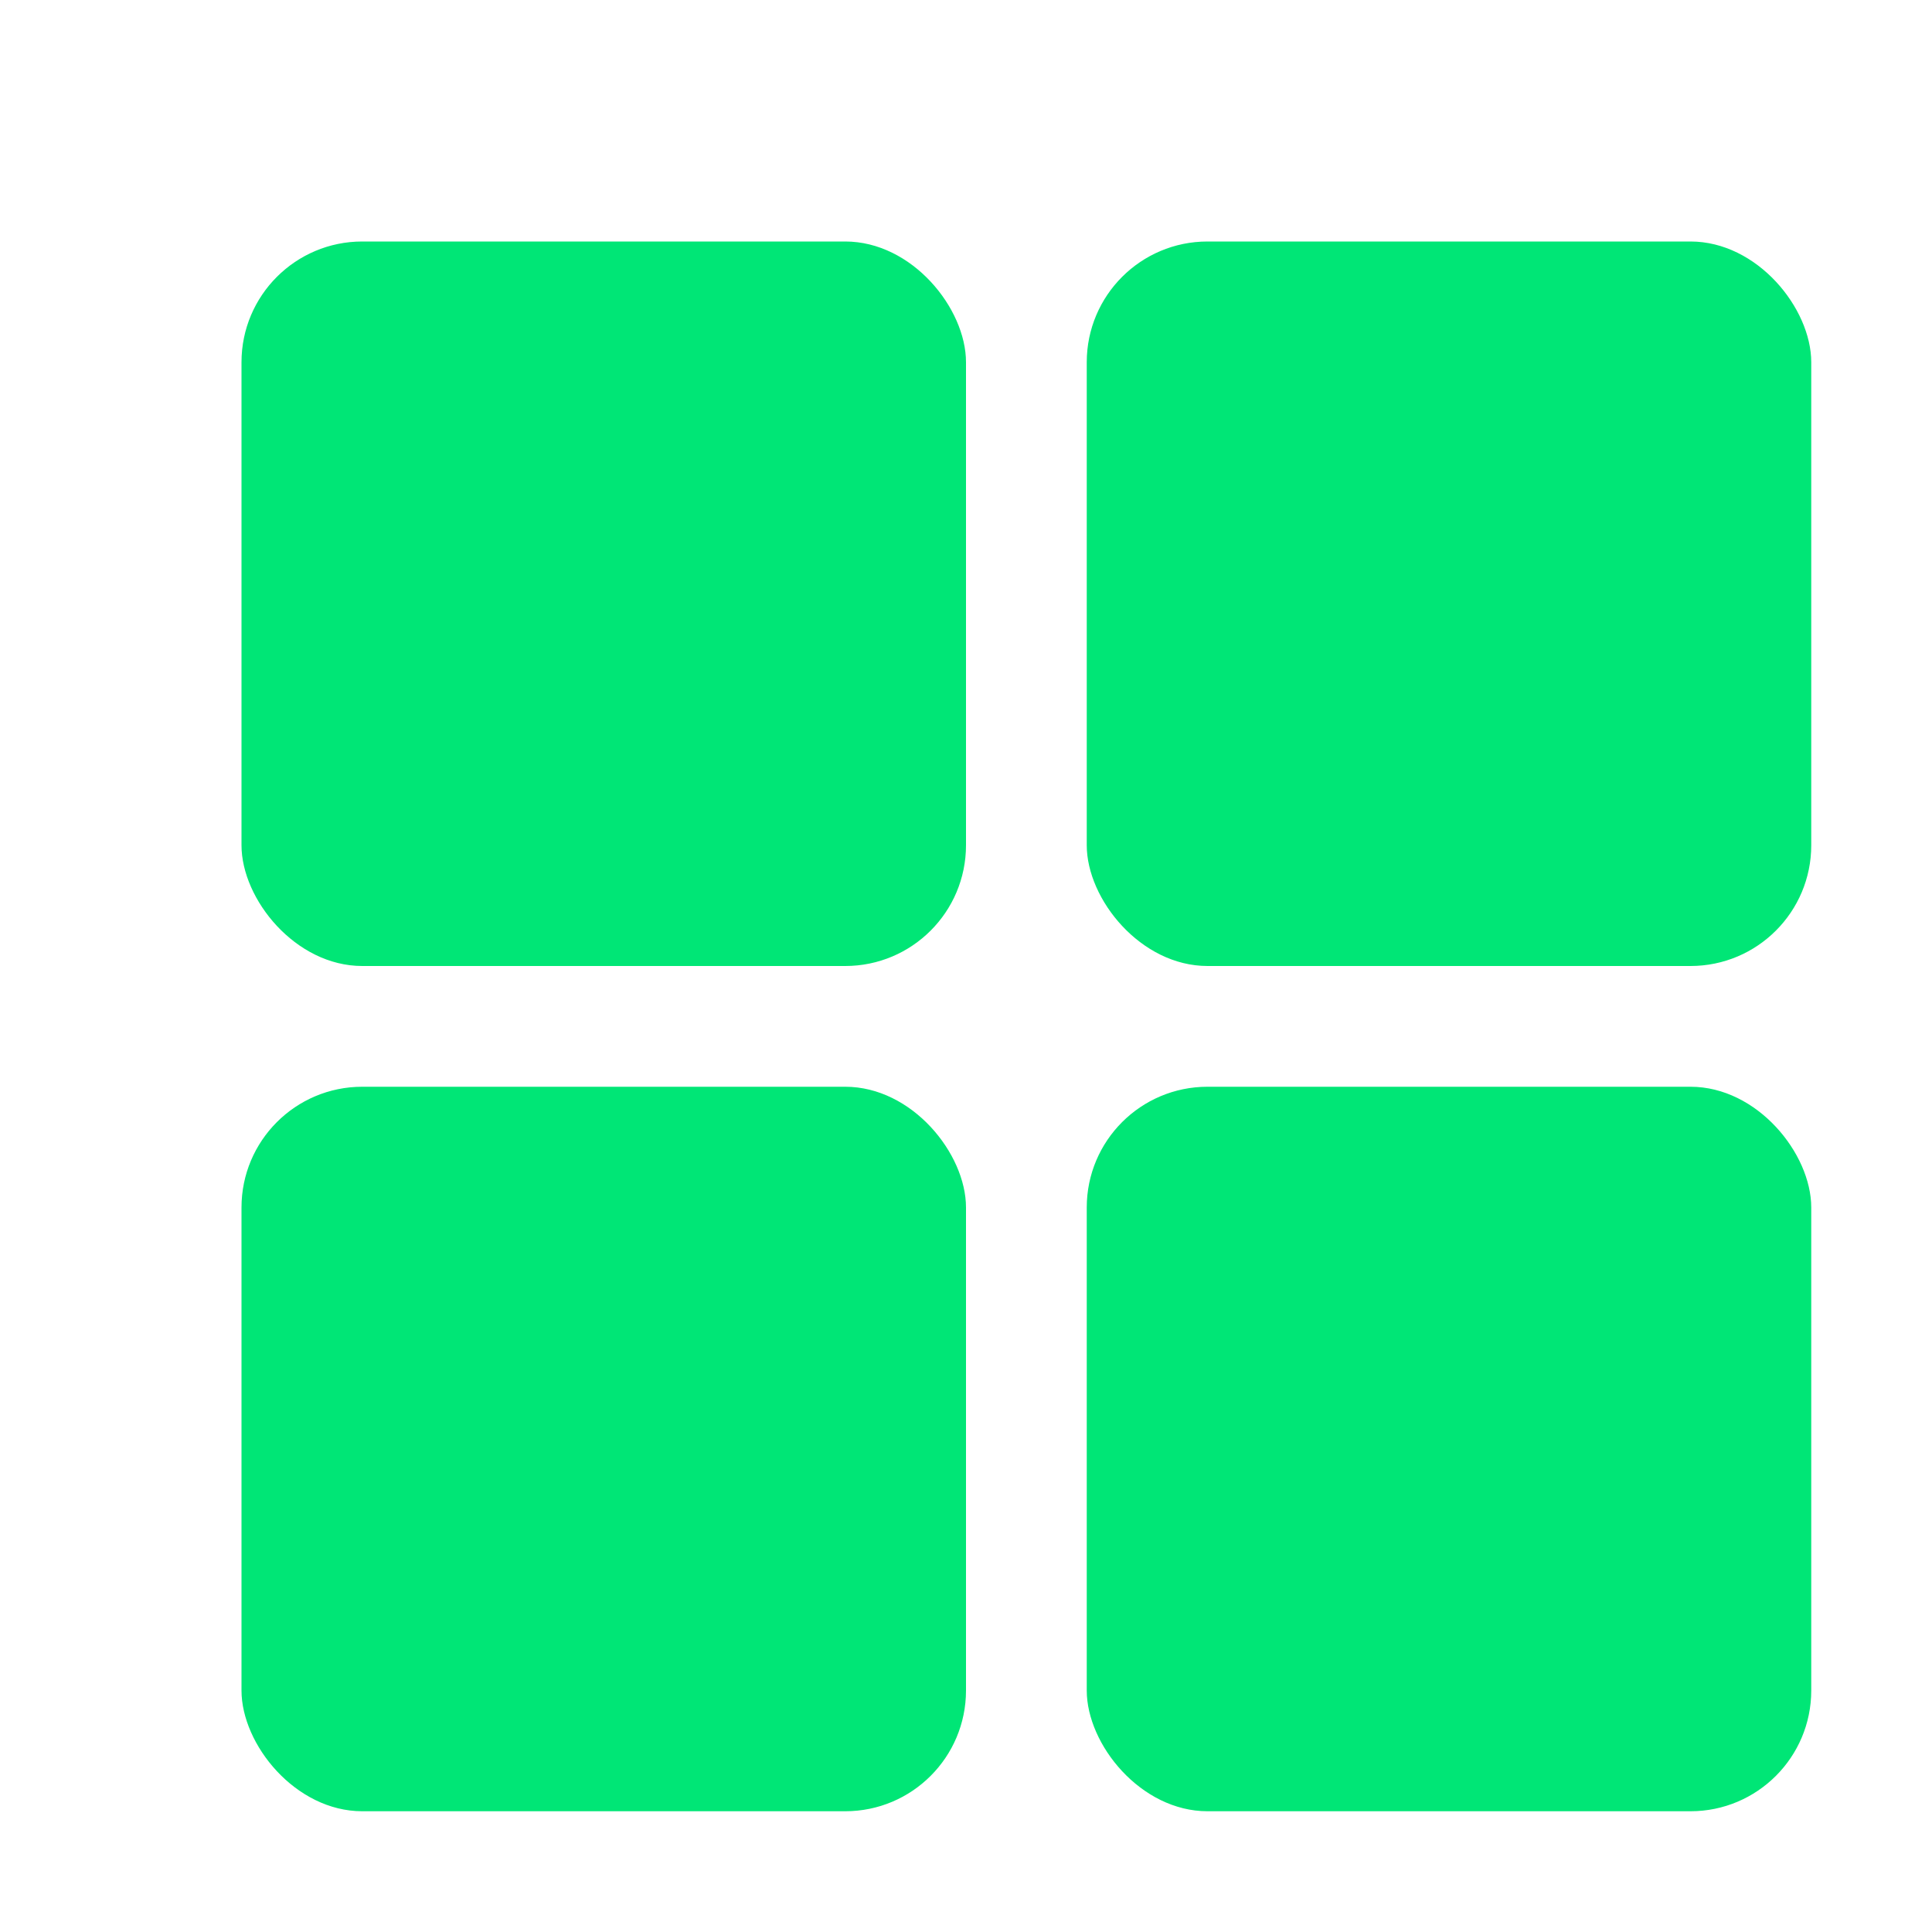
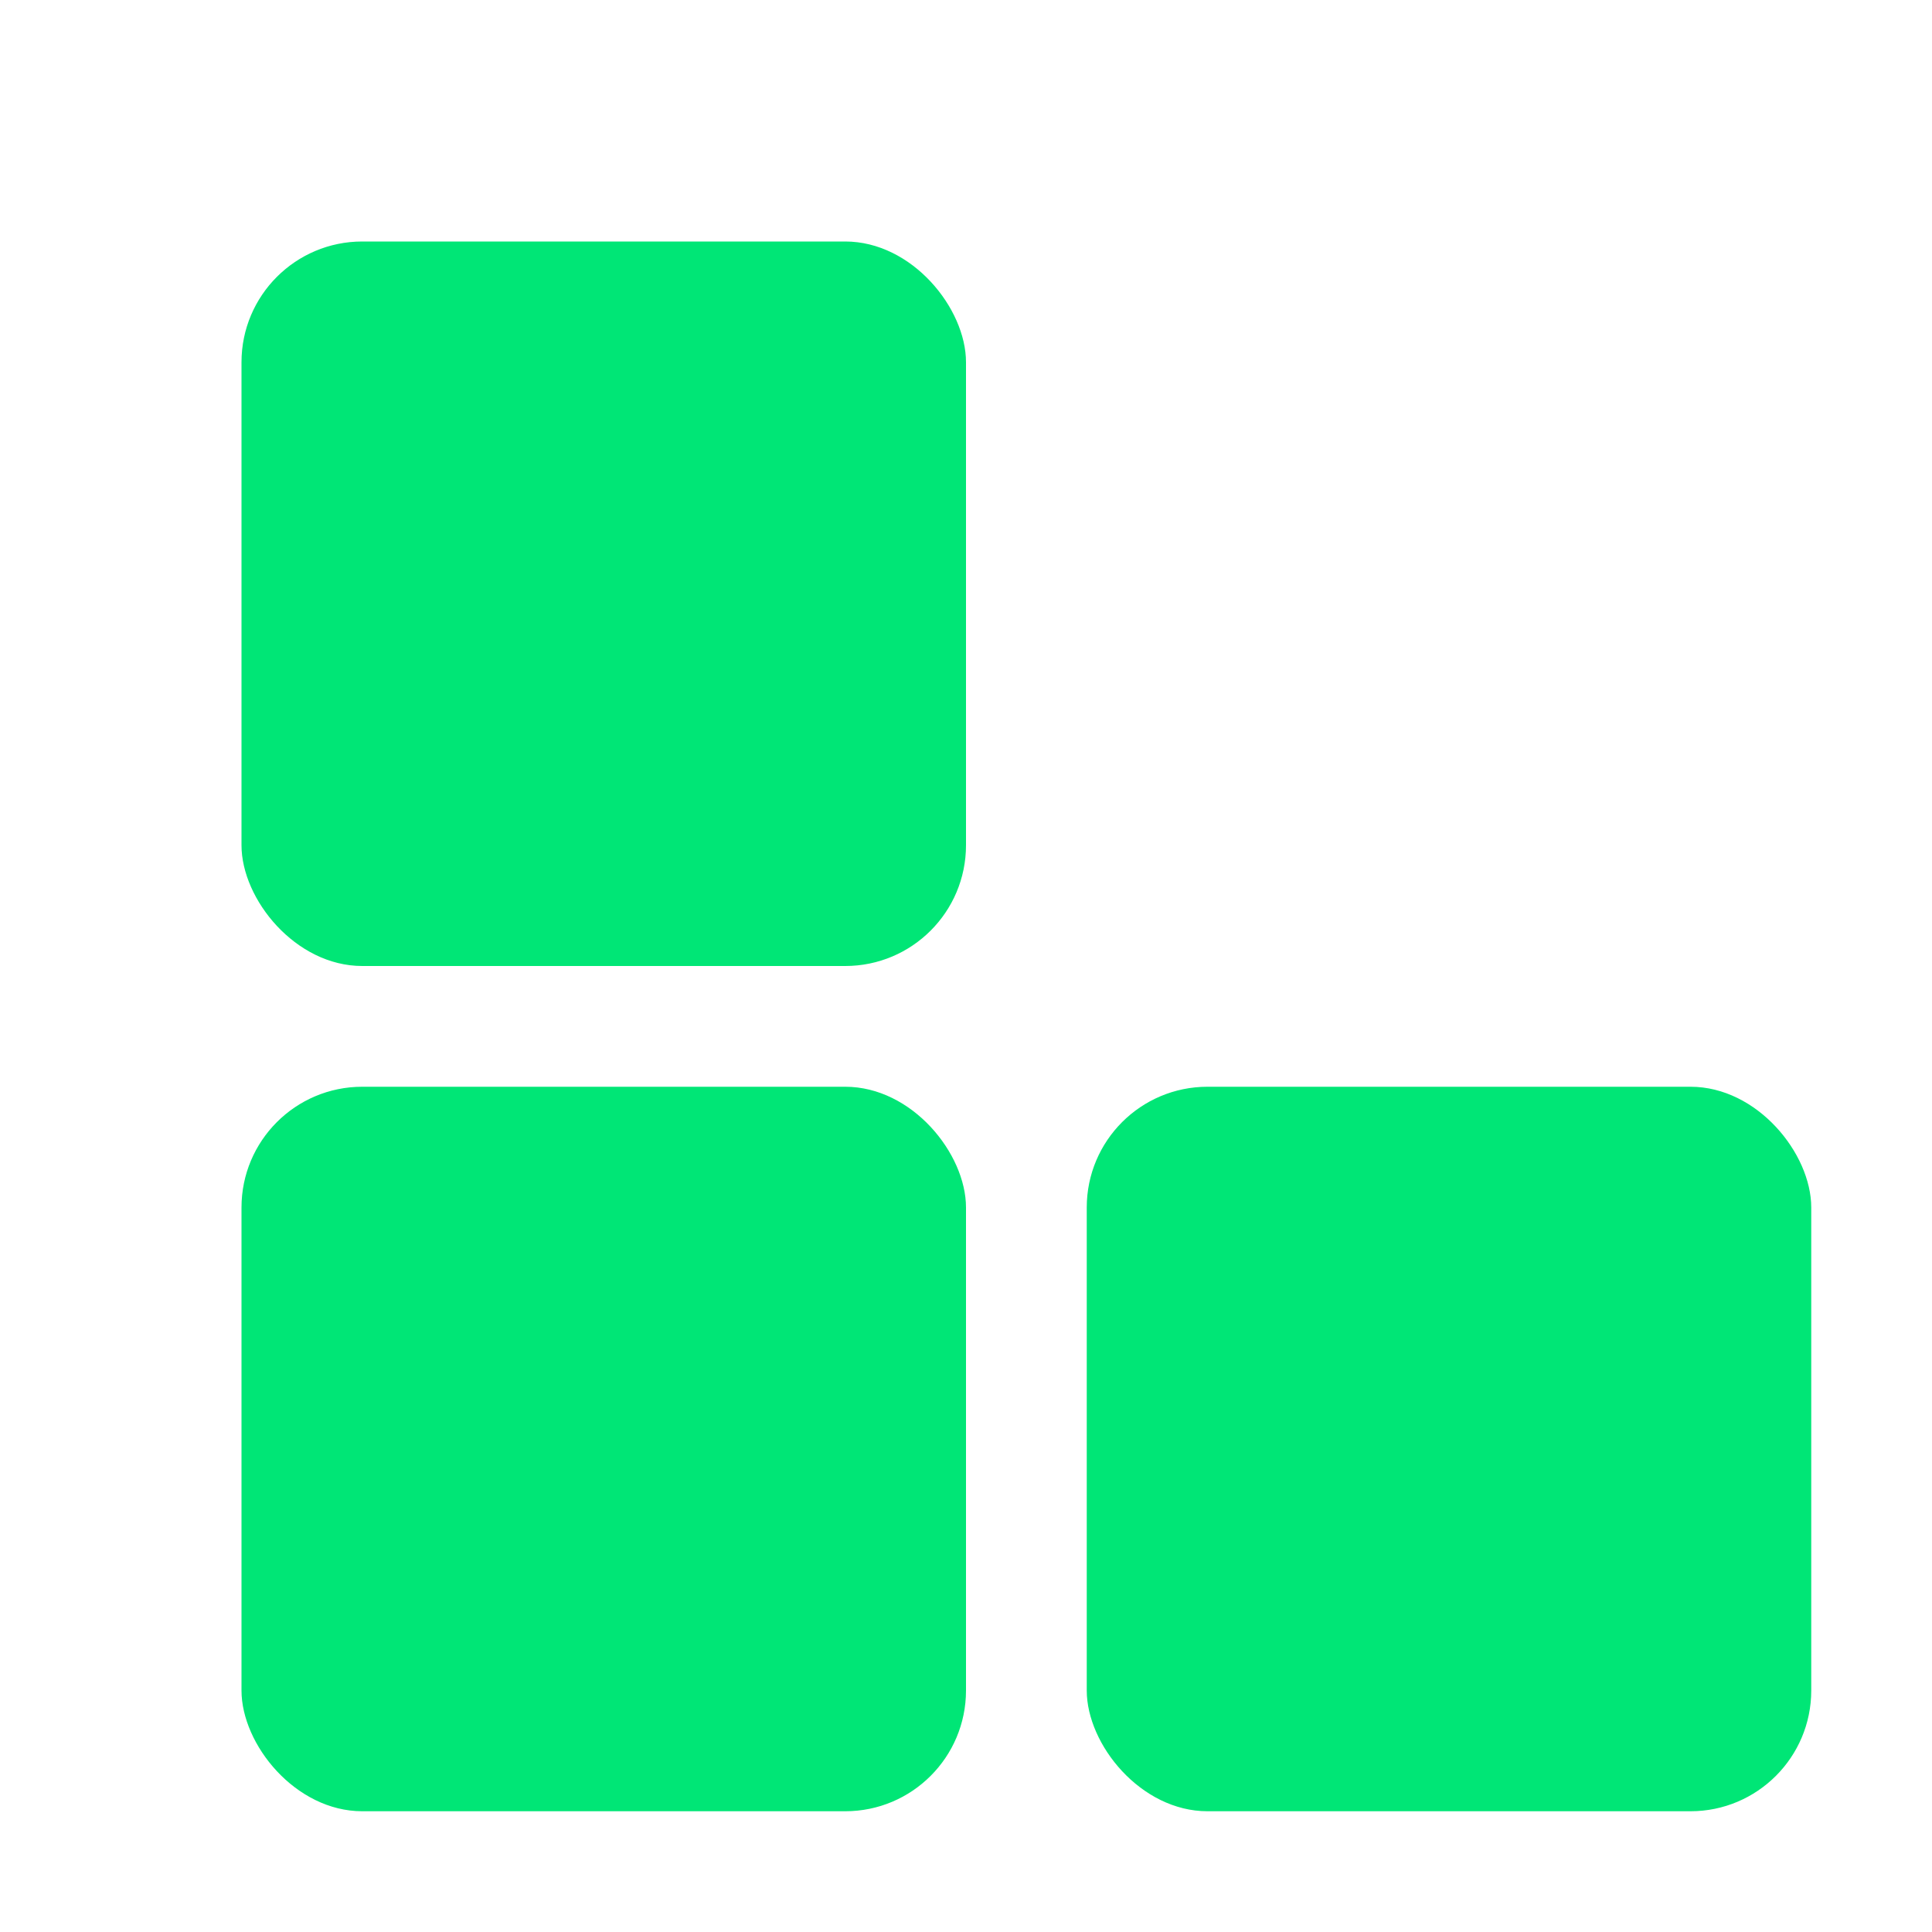
<svg xmlns="http://www.w3.org/2000/svg" viewBox="0 0 32 32" width="32" height="32">
  <style>
    .logo { fill: #00E676; }
    @media (prefers-color-scheme: dark) {
      .logo { fill: #00E676; }
    }
  </style>
  <g transform="translate(2, 2)">
    <rect class="logo" x="2" y="2" width="12" height="12" rx="2" />
-     <rect class="logo" x="16" y="2" width="12" height="12" rx="2" />
    <rect class="logo" x="2" y="16" width="12" height="12" rx="2" />
    <rect class="logo" x="16" y="16" width="12" height="12" rx="2" />
  </g>
</svg>